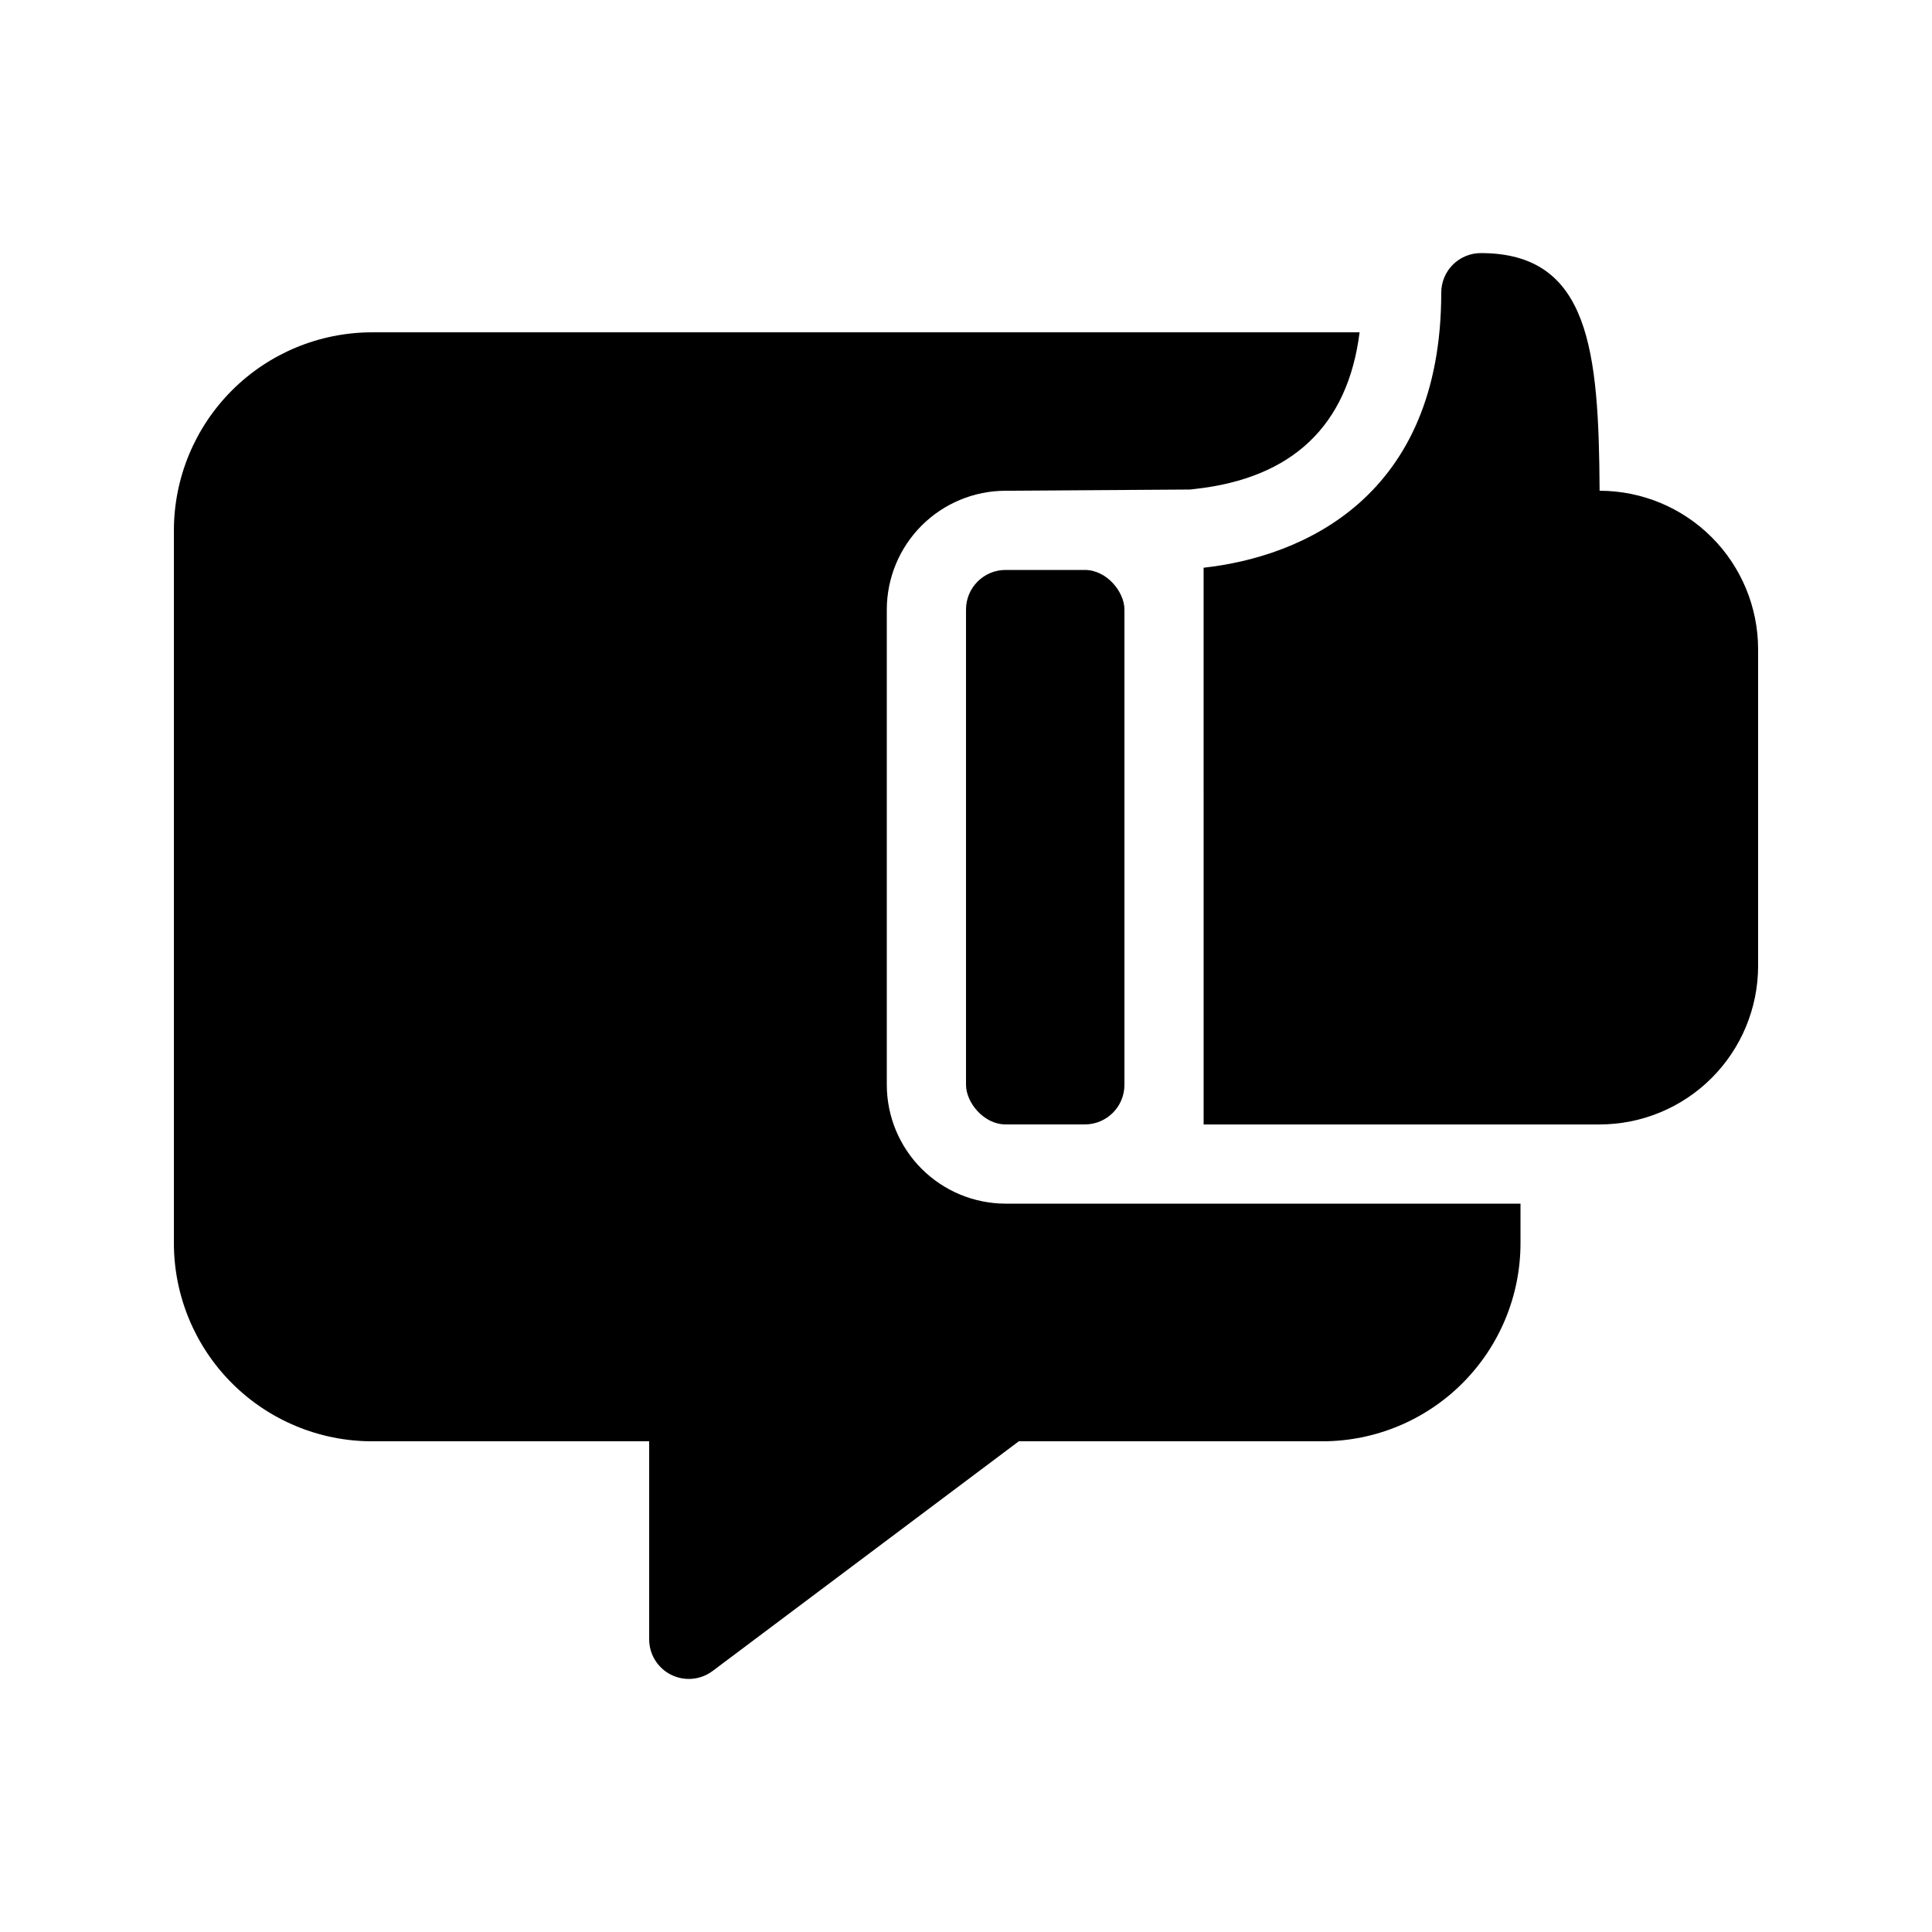
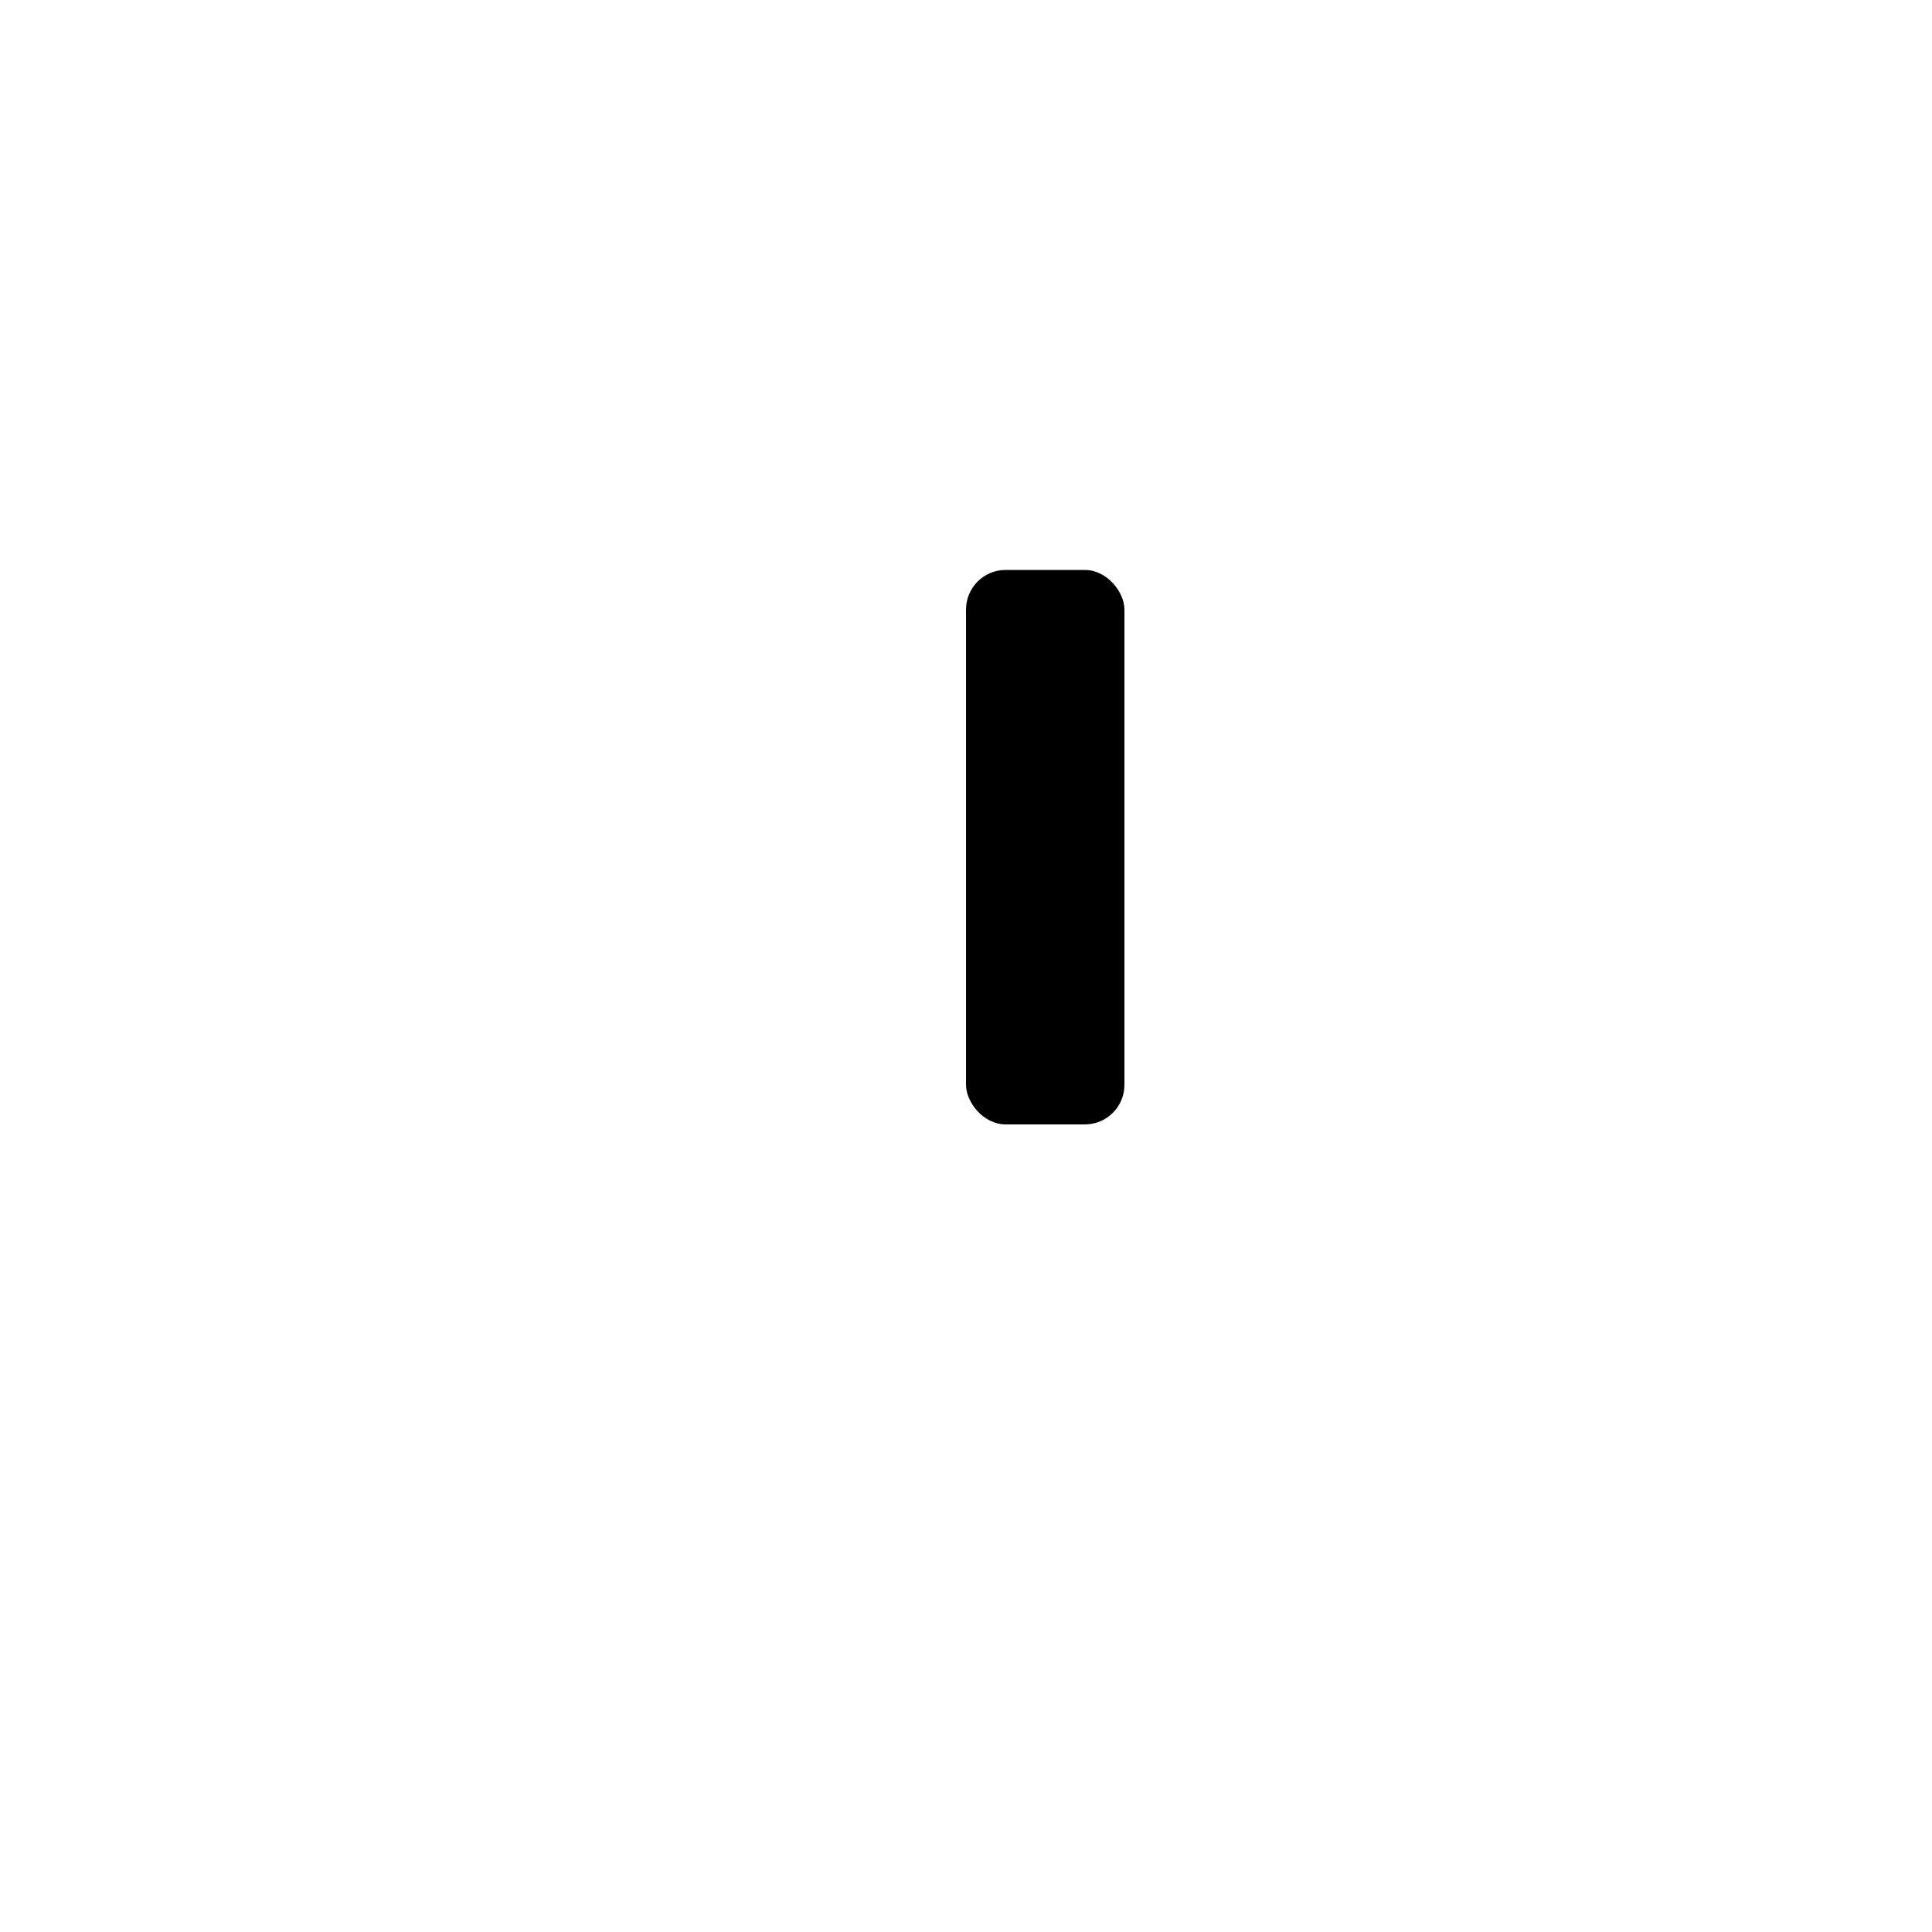
<svg xmlns="http://www.w3.org/2000/svg" fill="#000000" width="800px" height="800px" version="1.1" viewBox="144 144 512 512">
  <g>
    <path d="m410.5 295.04h20.992c5.797 0 10.496 5.797 10.496 10.496v125.95c0 5.797-4.699 10.496-10.496 10.496h-20.992c-5.797 0-10.496-5.797-10.496-10.496v-125.95c0-5.797 4.699-10.496 10.496-10.496z" />
-     <path d="m410.5 462.98c-8.352-0.012-16.355-3.332-22.258-9.234-5.902-5.902-9.223-13.906-9.23-22.254v-125.95c0.008-8.348 3.328-16.352 9.23-22.258 5.902-5.902 13.906-9.223 22.258-9.23l48.84-0.324 1.336-0.148c25.906-2.856 40.523-16.832 43.629-41.512h-261.74c-13.914 0.016-27.254 5.547-37.094 15.387-9.84 9.84-15.371 23.18-15.387 37.094v188.93c0.016 13.914 5.547 27.254 15.387 37.09 9.84 9.84 23.18 15.375 37.094 15.387h73.473v52.48c0 3.977 2.246 7.609 5.801 9.387 3.551 1.777 7.805 1.398 10.988-0.98l81.168-60.887h80.473c13.914-0.012 27.258-5.547 37.094-15.387 9.84-9.836 15.375-23.176 15.387-37.09v-10.496z" />
-     <path d="m567.93 274.05h-0.02c-0.207-37.125-2.625-62.977-31.469-62.977-2.781-0.004-5.453 1.102-7.422 3.07s-3.074 4.641-3.074 7.426c0 54.227-36.824 69.988-62.977 72.883l0.004 147.54h104.96c11.133-0.016 21.805-4.441 29.676-12.312s12.297-18.543 12.309-29.672v-83.969c-0.012-11.133-4.438-21.805-12.309-29.676-7.871-7.871-18.543-12.297-29.676-12.309z" />
  </g>
</svg>